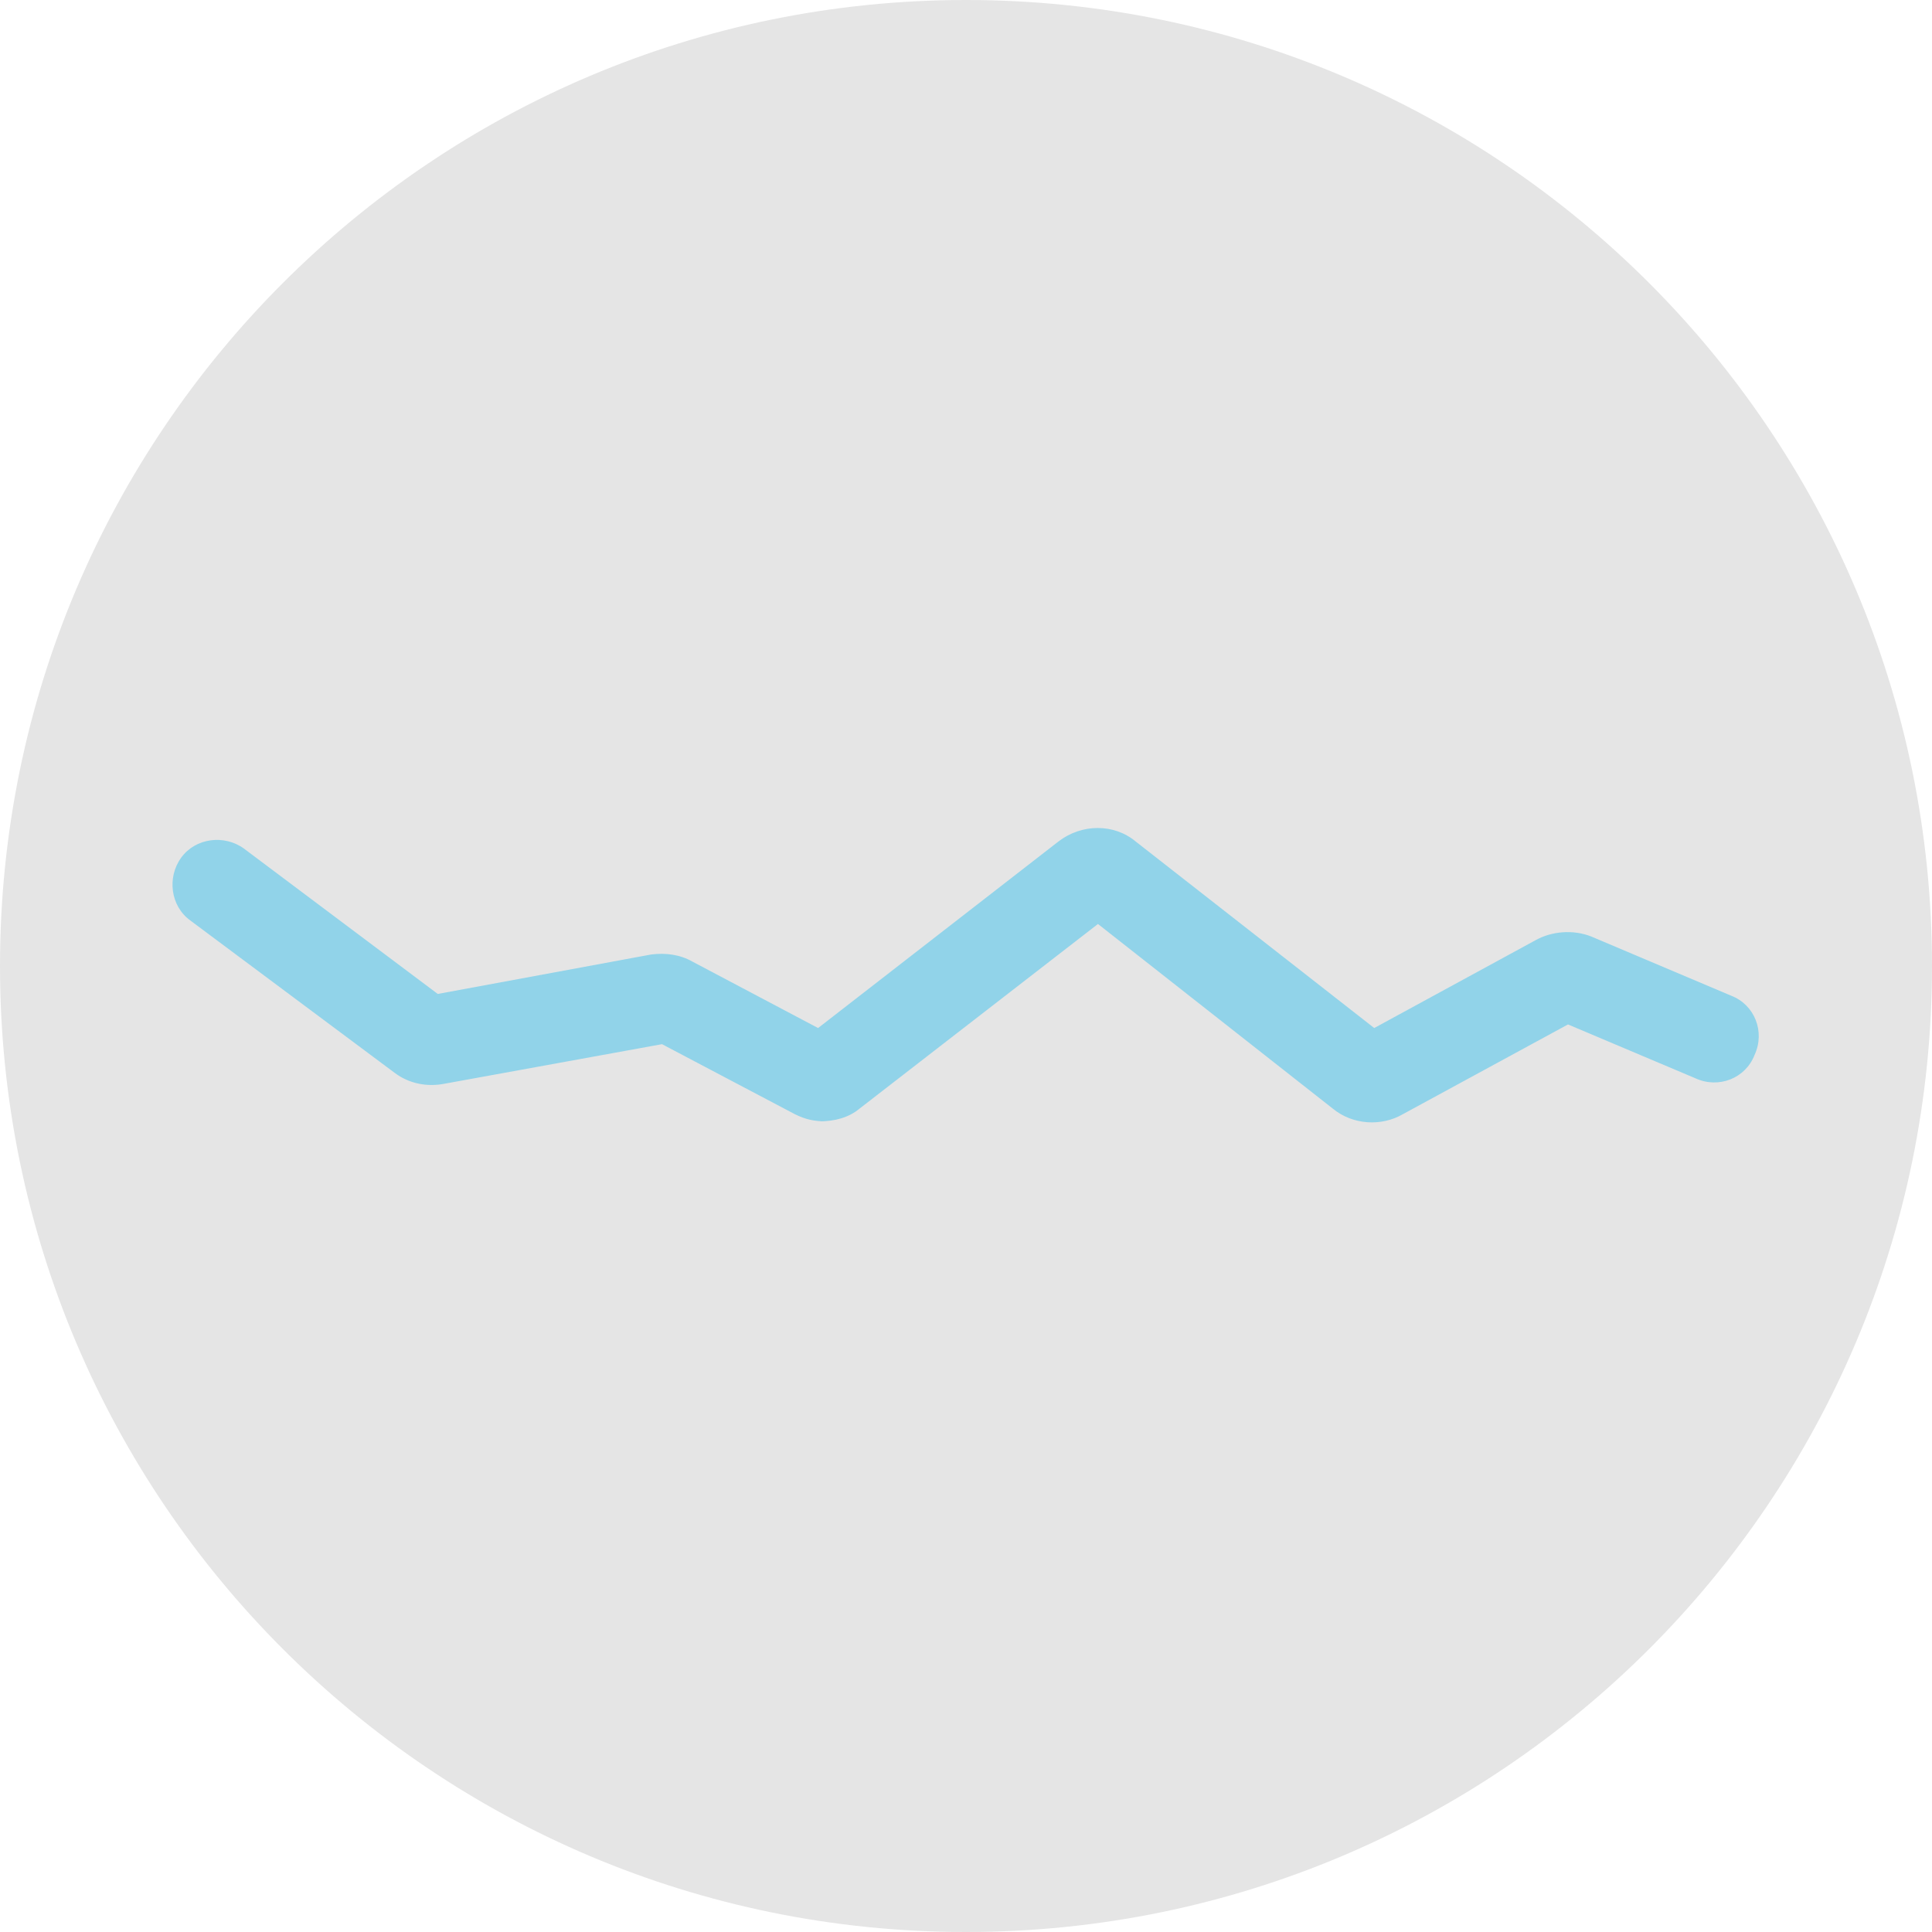
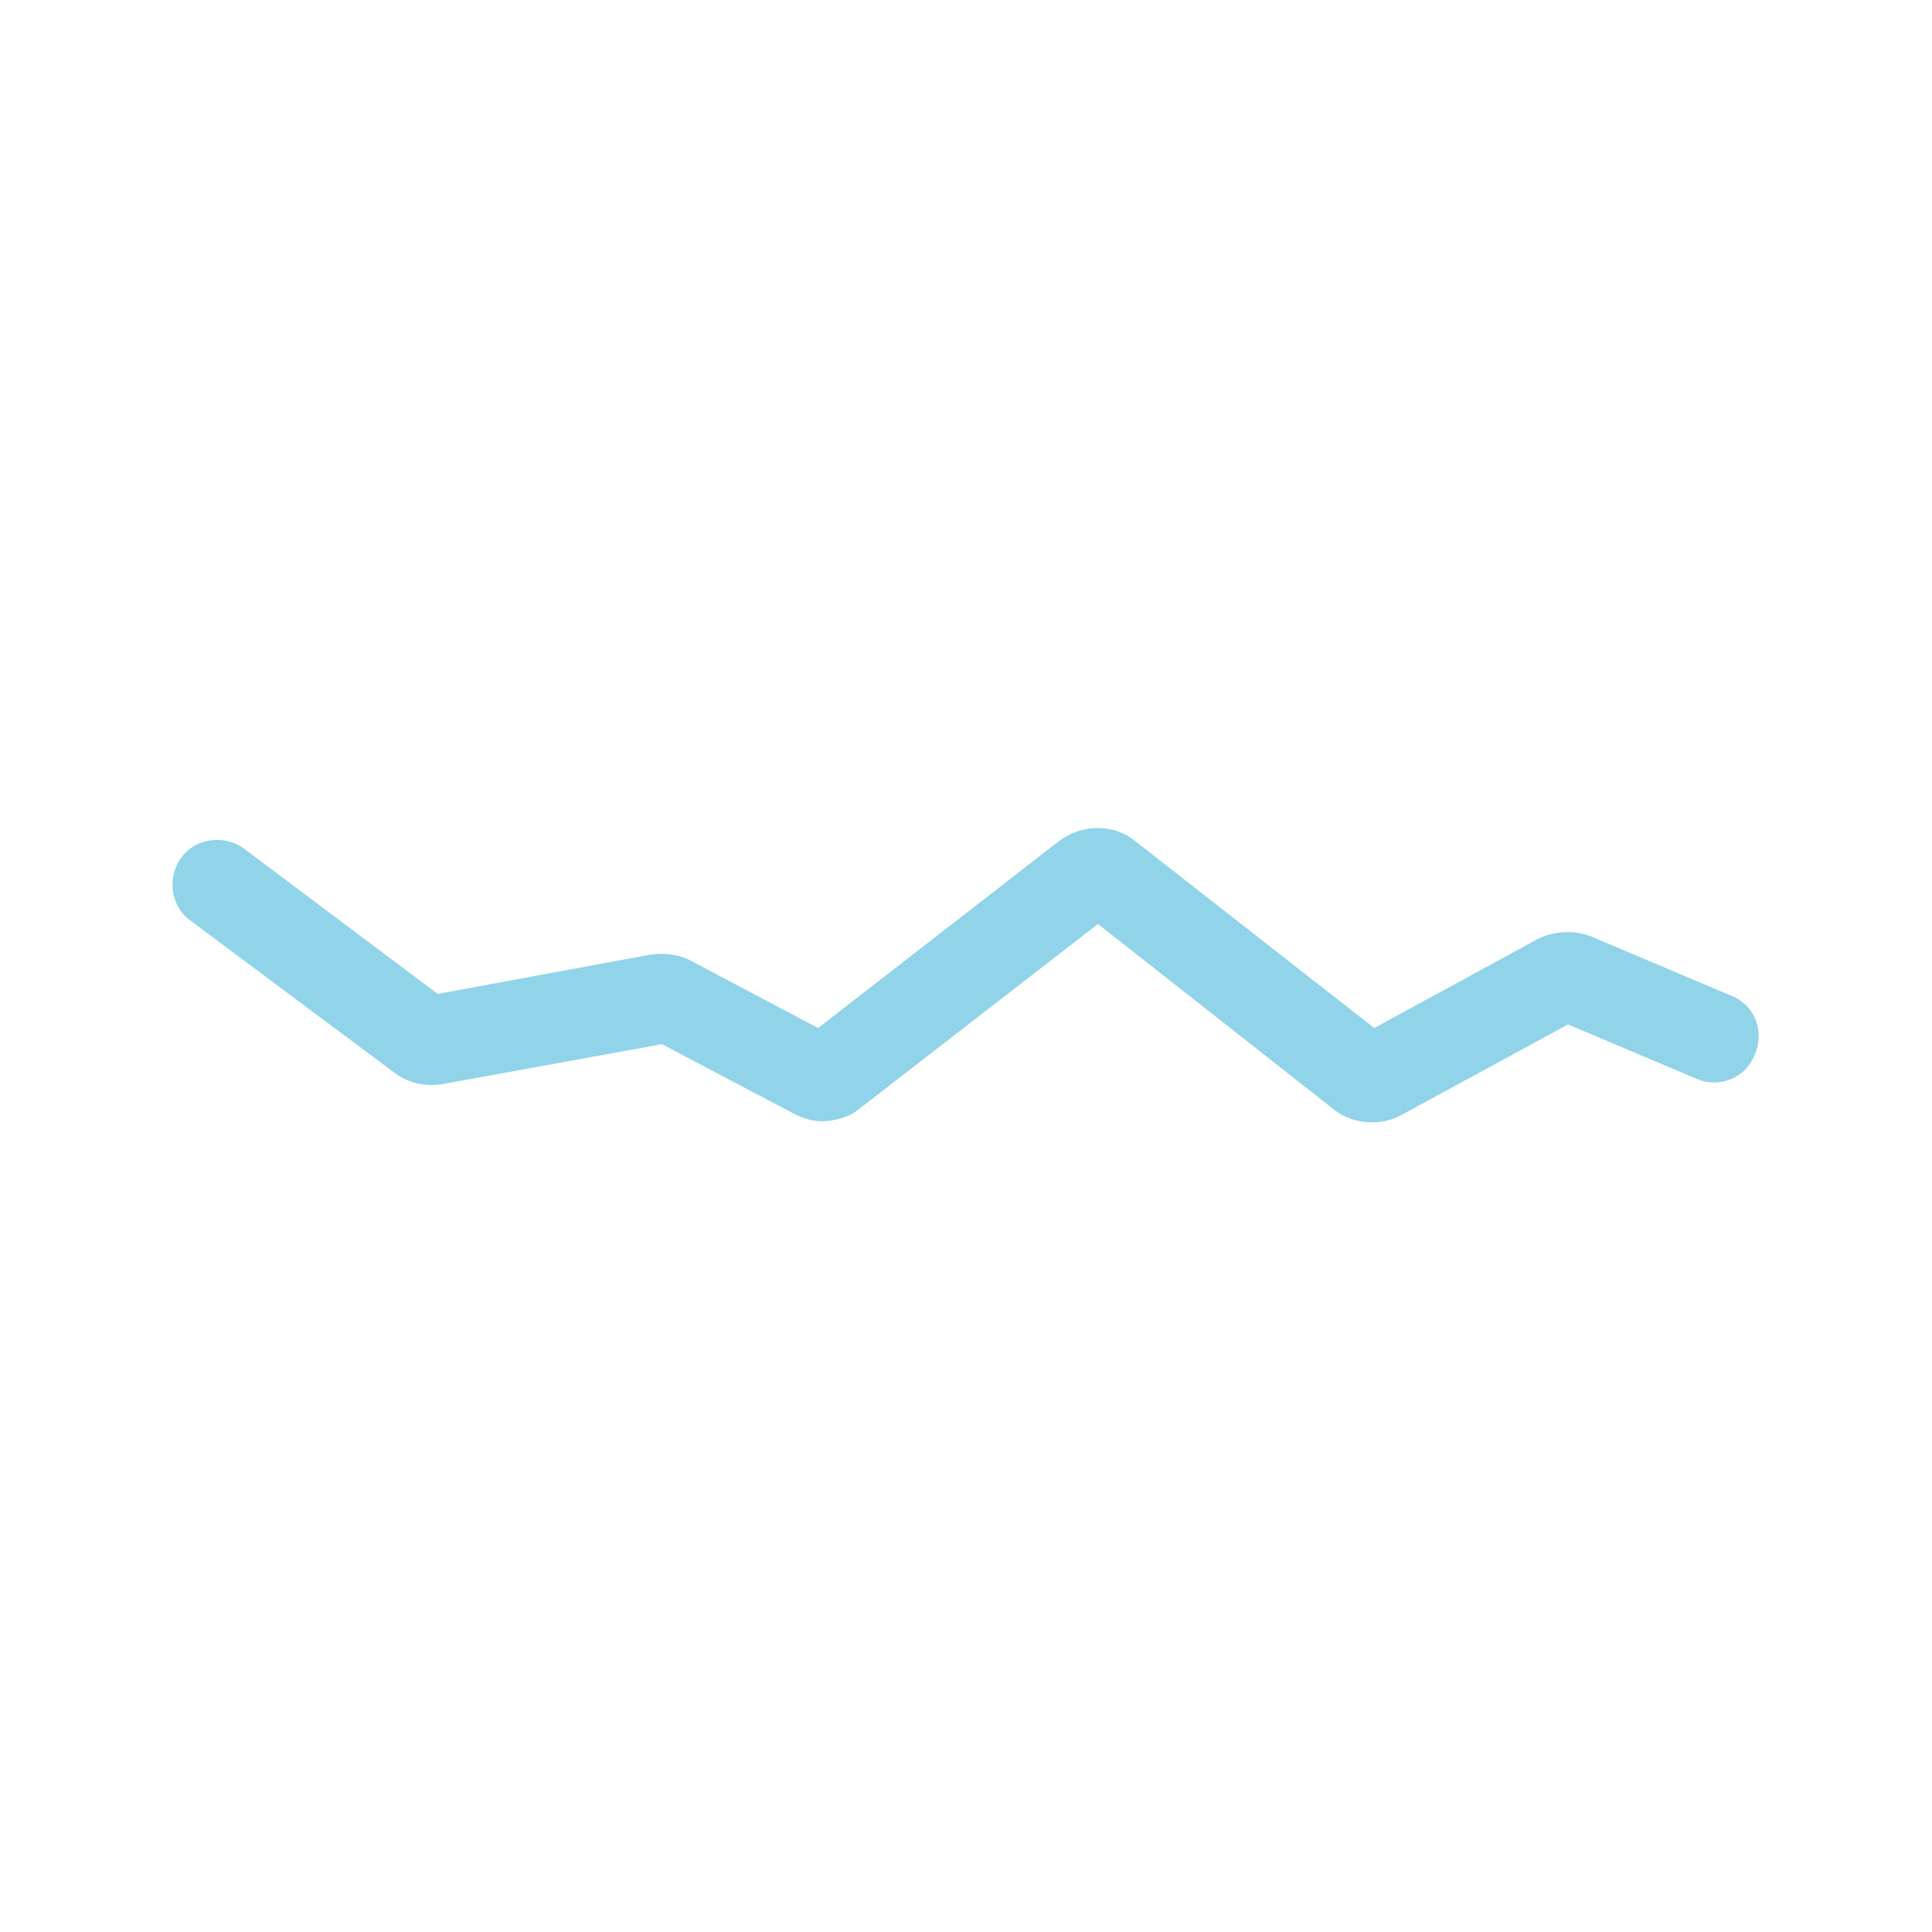
<svg xmlns="http://www.w3.org/2000/svg" width="56" height="56" viewBox="0 0 56 56" fill="none">
-   <path d="M0 28C0 12.536 12.536 0 28 0C43.464 0 56 12.536 56 28C56 43.464 43.464 56 28 56C12.536 56 0 43.464 0 28Z" fill="#E5E5E5" />
  <path d="M23.921 32.502C23.609 32.502 23.349 32.45 23.037 32.294L19.189 30.266L12.897 31.41C12.377 31.514 11.857 31.41 11.441 31.098L5.513 26.678C4.941 26.262 4.837 25.43 5.253 24.858C5.669 24.286 6.501 24.182 7.073 24.598L12.689 28.81L18.877 27.666C19.293 27.614 19.709 27.666 20.073 27.874L23.713 29.798L30.681 24.39C31.357 23.87 32.293 23.87 32.917 24.39L39.833 29.798L44.513 27.25C44.981 26.99 45.605 26.938 46.125 27.146L50.181 28.862C50.857 29.122 51.169 29.902 50.857 30.578C50.597 31.254 49.817 31.566 49.141 31.254L45.449 29.694L40.665 32.294C40.041 32.658 39.209 32.606 38.637 32.138L31.825 26.782L24.909 32.138C24.597 32.398 24.181 32.502 23.765 32.502H23.921Z" fill="#91D3E9" />
</svg>